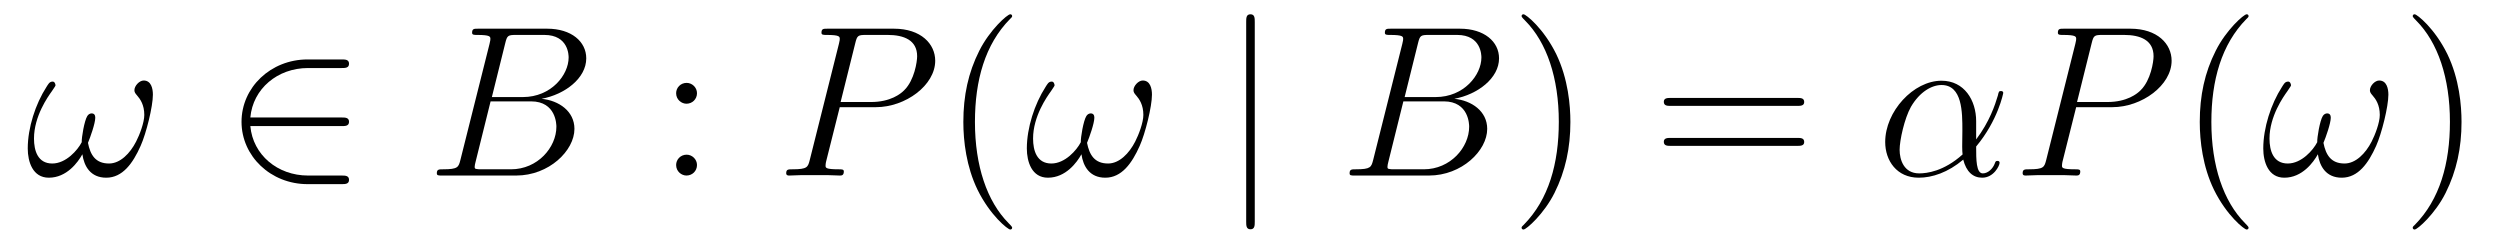
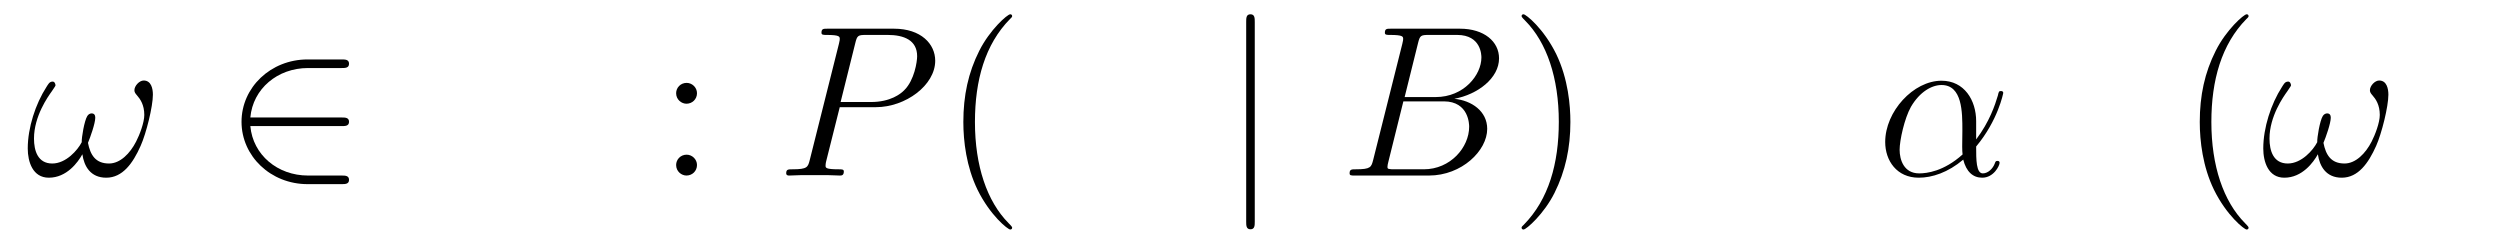
<svg xmlns="http://www.w3.org/2000/svg" version="1.1" width="139pt" height="14pt" viewBox="0 -14 139 14">
  <g id="page1">
    <g transform="matrix(1 0 0 -1 -127 650)">
      <path d="M135.501 658.735C135.501 659.081 135.405 659.524 134.987 659.524C134.748 659.524 134.473 659.225 134.473 658.986C134.473 658.878 134.521 658.807 134.616 658.699C134.795 658.496 135.023 658.173 135.023 657.611C135.023 657.181 134.76 656.499 134.568 656.129C134.233 655.471 133.684 654.909 133.062 654.909C132.309 654.909 132.022 655.387 131.891 656.057C132.022 656.368 132.297 657.145 132.297 657.456C132.297 657.587 132.249 657.695 132.094 657.695C132.01 657.695 131.914 657.647 131.855 657.551C131.688 657.288 131.532 656.344 131.544 656.093C131.317 655.651 130.671 654.909 129.906 654.909C129.105 654.909 128.89 655.615 128.89 656.296C128.89 657.539 129.667 658.627 129.882 658.926C130.002 659.105 130.086 659.225 130.086 659.249C130.086 659.332 130.038 659.464 129.93 659.464C129.739 659.464 129.679 659.308 129.583 659.165C128.974 658.221 128.543 656.894 128.543 655.746C128.543 655.005 128.818 654.12 129.715 654.12C130.707 654.12 131.329 654.969 131.58 655.423C131.675 654.754 132.034 654.12 132.907 654.12C133.815 654.12 134.389 654.921 134.819 655.89C135.13 656.583 135.501 658.077 135.501 658.735Z" />
      <path d="M145.987 656.989C146.19 656.989 146.406 656.989 146.406 657.228C146.406 657.468 146.19 657.468 145.987 657.468H140.919C141.062 659.069 142.437 660.217 144.122 660.217H145.987C146.19 660.217 146.406 660.217 146.406 660.456S146.19 660.695 145.987 660.695H144.099C142.054 660.695 140.429 659.141 140.429 657.228C140.429 655.316 142.054 653.762 144.099 653.762H145.987C146.19 653.762 146.406 653.762 146.406 654.001S146.19 654.24 145.987 654.24H144.122C142.437 654.24 141.062 655.387 140.919 656.989H145.987Z" />
-       <path d="M155.09 661.592C155.197 662.034 155.245 662.058 155.711 662.058H157.265C158.616 662.058 158.616 660.91 158.616 660.803C158.616 659.834 157.648 658.603 156.07 658.603H154.348L155.09 661.592ZM157.11 658.507C158.413 658.747 159.596 659.655 159.596 660.755C159.596 661.687 158.772 662.405 157.421 662.405H153.583C153.356 662.405 153.249 662.405 153.249 662.178C153.249 662.058 153.356 662.058 153.536 662.058C154.265 662.058 154.265 661.962 154.265 661.831C154.265 661.807 154.265 661.735 154.217 661.556L152.603 655.125C152.496 654.706 152.472 654.587 151.635 654.587C151.408 654.587 151.288 654.587 151.288 654.372C151.288 654.24 151.36 654.24 151.599 654.24H155.699C157.528 654.24 158.939 655.627 158.939 656.834C158.939 657.814 158.078 658.412 157.11 658.507ZM155.412 654.587H153.798C153.631 654.587 153.607 654.587 153.536 654.599C153.404 654.611 153.392 654.634 153.392 654.73C153.392 654.814 153.416 654.886 153.44 654.993L154.277 658.364H156.524C157.935 658.364 157.935 657.049 157.935 656.953C157.935 655.806 156.895 654.587 155.412 654.587Z" />
      <path d="M165.753 658.818C165.753 659.141 165.478 659.392 165.179 659.392C164.832 659.392 164.593 659.117 164.593 658.818C164.593 658.46 164.892 658.233 165.167 658.233C165.49 658.233 165.753 658.484 165.753 658.818ZM165.753 654.826C165.753 655.148 165.478 655.4 165.179 655.4C164.832 655.4 164.593 655.125 164.593 654.826C164.593 654.467 164.892 654.24 165.167 654.24C165.49 654.24 165.753 654.491 165.753 654.826Z" />
      <path d="M173.69 658.041H175.698C177.348 658.041 178.998 659.261 178.998 660.623C178.998 661.556 178.209 662.405 176.703 662.405H173.008C172.782 662.405 172.674 662.405 172.674 662.178C172.674 662.058 172.782 662.058 172.961 662.058C173.69 662.058 173.69 661.962 173.69 661.831C173.69 661.807 173.69 661.735 173.642 661.556L172.028 655.125C171.921 654.706 171.897 654.587 171.06 654.587C170.833 654.587 170.713 654.587 170.713 654.372C170.713 654.24 170.821 654.24 170.893 654.24C171.12 654.24 171.359 654.264 171.586 654.264H172.985C173.212 654.264 173.463 654.24 173.69 654.24C173.786 654.24 173.917 654.24 173.917 654.467C173.917 654.587 173.809 654.587 173.63 654.587C172.913 654.587 172.901 654.67 172.901 654.79C172.901 654.85 172.913 654.933 172.925 654.993L173.69 658.041ZM174.551 661.592C174.658 662.034 174.706 662.058 175.172 662.058H176.356C177.252 662.058 177.993 661.771 177.993 660.874C177.993 660.564 177.838 659.547 177.288 658.998C177.085 658.782 176.511 658.328 175.423 658.328H173.738L174.551 661.592Z" />
      <path d="M183.275 651.335C183.275 651.371 183.275 651.395 183.072 651.598C181.877 652.806 181.207 654.778 181.207 657.217C181.207 659.536 181.769 661.532 183.156 662.943C183.275 663.05 183.275 663.074 183.275 663.11C183.275 663.182 183.216 663.206 183.168 663.206C183.012 663.206 182.032 662.345 181.446 661.173C180.837 659.966 180.562 658.687 180.562 657.217C180.562 656.152 180.729 654.73 181.35 653.451C182.056 652.017 183.036 651.239 183.168 651.239C183.216 651.239 183.275 651.263 183.275 651.335Z" />
-       <path d="M191.049 658.735C191.049 659.081 190.954 659.524 190.535 659.524C190.296 659.524 190.022 659.225 190.022 658.986C190.022 658.878 190.069 658.807 190.165 658.699C190.344 658.496 190.571 658.173 190.571 657.611C190.571 657.181 190.308 656.499 190.117 656.129C189.782 655.471 189.233 654.909 188.611 654.909C187.858 654.909 187.571 655.387 187.439 656.057C187.571 656.368 187.846 657.145 187.846 657.456C187.846 657.587 187.798 657.695 187.643 657.695C187.559 657.695 187.463 657.647 187.403 657.551C187.236 657.288 187.081 656.344 187.093 656.093C186.866 655.651 186.22 654.909 185.455 654.909C184.654 654.909 184.439 655.615 184.439 656.296C184.439 657.539 185.216 658.627 185.431 658.926C185.551 659.105 185.634 659.225 185.634 659.249C185.634 659.332 185.587 659.464 185.479 659.464C185.288 659.464 185.228 659.308 185.132 659.165C184.523 658.221 184.092 656.894 184.092 655.746C184.092 655.005 184.367 654.12 185.264 654.12C186.256 654.12 186.878 654.969 187.128 655.423C187.224 654.754 187.583 654.12 188.455 654.12C189.364 654.12 189.938 654.921 190.368 655.89C190.679 656.583 191.049 658.077 191.049 658.735Z" />
      <path d="M196.765 662.775C196.765 662.99 196.765 663.206 196.526 663.206S196.288 662.99 196.288 662.775V651.682C196.288 651.467 196.288 651.252 196.526 651.252S196.765 651.467 196.765 651.682V662.775Z" />
      <path d="M205.84 661.592C205.948 662.034 205.996 662.058 206.461 662.058H208.015C209.366 662.058 209.366 660.91 209.366 660.803C209.366 659.834 208.398 658.603 206.82 658.603H205.098L205.84 661.592ZM207.86 658.507C209.162 658.747 210.347 659.655 210.347 660.755C210.347 661.687 209.521 662.405 208.171 662.405H204.334C204.107 662.405 203.999 662.405 203.999 662.178C203.999 662.058 204.107 662.058 204.286 662.058C205.015 662.058 205.015 661.962 205.015 661.831C205.015 661.807 205.015 661.735 204.967 661.556L203.353 655.125C203.245 654.706 203.221 654.587 202.385 654.587C202.158 654.587 202.038 654.587 202.038 654.372C202.038 654.24 202.11 654.24 202.349 654.24H206.449C208.278 654.24 209.689 655.627 209.689 656.834C209.689 657.814 208.829 658.412 207.86 658.507ZM206.162 654.587H204.548C204.382 654.587 204.358 654.587 204.286 654.599C204.155 654.611 204.143 654.634 204.143 654.73C204.143 654.814 204.166 654.886 204.19 654.993L205.027 658.364H207.275C208.685 658.364 208.685 657.049 208.685 656.953C208.685 655.806 207.644 654.587 206.162 654.587Z" />
      <path d="M214.314 657.217C214.314 658.125 214.195 659.607 213.526 660.994C212.82 662.428 211.84 663.206 211.709 663.206C211.661 663.206 211.601 663.182 211.601 663.11C211.601 663.074 211.601 663.05 211.804 662.847C213 661.64 213.67 659.667 213.67 657.228C213.67 654.909 213.107 652.913 211.721 651.502C211.601 651.395 211.601 651.371 211.601 651.335C211.601 651.263 211.661 651.239 211.709 651.239C211.864 651.239 212.844 652.1 213.43 653.272C214.039 654.491 214.314 655.782 214.314 657.217Z" />
-       <path d="M226.931 658.113C227.099 658.113 227.314 658.113 227.314 658.328C227.314 658.555 227.111 658.555 226.931 658.555H219.89C219.722 658.555 219.508 658.555 219.508 658.34C219.508 658.113 219.71 658.113 219.89 658.113H226.931ZM226.931 655.89C227.099 655.89 227.314 655.89 227.314 656.105C227.314 656.332 227.111 656.332 226.931 656.332H219.89C219.722 656.332 219.508 656.332 219.508 656.117C219.508 655.89 219.71 655.89 219.89 655.89H226.931Z" />
      <path d="M236.874 657.264C236.874 658.424 236.216 659.512 234.949 659.512C233.383 659.512 231.817 657.802 231.817 656.105C231.817 655.065 232.463 654.12 233.682 654.12C234.424 654.12 235.308 654.408 236.156 655.125C236.324 654.455 236.694 654.12 237.209 654.12C237.854 654.12 238.177 654.79 238.177 654.945C238.177 655.053 238.093 655.053 238.057 655.053C237.961 655.053 237.95 655.017 237.914 654.921C237.806 654.622 237.532 654.36 237.245 654.36C236.874 654.36 236.874 655.125 236.874 655.854C238.093 657.312 238.38 658.818 238.38 658.83C238.38 658.938 238.284 658.938 238.248 658.938C238.141 658.938 238.129 658.902 238.081 658.687C237.925 658.161 237.616 657.228 236.874 656.248V657.264ZM236.12 655.412C235.069 654.467 234.125 654.36 233.706 654.36C232.858 654.36 232.619 655.113 232.619 655.674C232.619 656.188 232.882 657.408 233.251 658.065C233.742 658.902 234.412 659.273 234.949 659.273C236.108 659.273 236.108 657.754 236.108 656.75C236.108 656.452 236.098 656.141 236.098 655.842C236.098 655.603 236.108 655.543 236.12 655.412Z" />
-       <path d="M242.435 658.041H244.444C246.092 658.041 247.742 659.261 247.742 660.623C247.742 661.556 246.954 662.405 245.448 662.405H241.753C241.526 662.405 241.418 662.405 241.418 662.178C241.418 662.058 241.526 662.058 241.705 662.058C242.435 662.058 242.435 661.962 242.435 661.831C242.435 661.807 242.435 661.735 242.387 661.556L240.774 655.125C240.666 654.706 240.642 654.587 239.806 654.587C239.578 654.587 239.459 654.587 239.459 654.372C239.459 654.24 239.566 654.24 239.638 654.24C239.864 654.24 240.104 654.264 240.331 654.264H241.73C241.957 654.264 242.208 654.24 242.435 654.24C242.531 654.24 242.663 654.24 242.663 654.467C242.663 654.587 242.555 654.587 242.376 654.587C241.658 654.587 241.646 654.67 241.646 654.79C241.646 654.85 241.658 654.933 241.67 654.993L242.435 658.041ZM243.295 661.592C243.403 662.034 243.451 662.058 243.917 662.058H245.101C245.998 662.058 246.738 661.771 246.738 660.874C246.738 660.564 246.583 659.547 246.034 658.998C245.83 658.782 245.256 658.328 244.169 658.328H242.483L243.295 661.592Z" />
      <path d="M252.02 651.335C252.02 651.371 252.02 651.395 251.818 651.598C250.622 652.806 249.952 654.778 249.952 657.217C249.952 659.536 250.514 661.532 251.9 662.943C252.02 663.05 252.02 663.074 252.02 663.11C252.02 663.182 251.96 663.206 251.912 663.206C251.758 663.206 250.777 662.345 250.192 661.173C249.582 659.966 249.307 658.687 249.307 657.217C249.307 656.152 249.474 654.73 250.096 653.451C250.801 652.017 251.782 651.239 251.912 651.239C251.96 651.239 252.02 651.263 252.02 651.335Z" />
      <path d="M259.794 658.735C259.794 659.081 259.699 659.524 259.28 659.524C259.042 659.524 258.767 659.225 258.767 658.986C258.767 658.878 258.815 658.807 258.91 658.699C259.09 658.496 259.316 658.173 259.316 657.611C259.316 657.181 259.054 656.499 258.863 656.129C258.527 655.471 257.977 654.909 257.356 654.909C256.603 654.909 256.316 655.387 256.184 656.057C256.316 656.368 256.591 657.145 256.591 657.456C256.591 657.587 256.543 657.695 256.387 657.695C256.304 657.695 256.208 657.647 256.148 657.551C255.982 657.288 255.826 656.344 255.838 656.093C255.611 655.651 254.965 654.909 254.2 654.909C253.399 654.909 253.184 655.615 253.184 656.296C253.184 657.539 253.961 658.627 254.176 658.926C254.296 659.105 254.38 659.225 254.38 659.249C254.38 659.332 254.332 659.464 254.224 659.464C254.033 659.464 253.973 659.308 253.877 659.165C253.267 658.221 252.838 656.894 252.838 655.746C252.838 655.005 253.112 654.12 254.009 654.12C255.001 654.12 255.623 654.969 255.874 655.423C255.97 654.754 256.328 654.12 257.201 654.12C258.109 654.12 258.683 654.921 259.114 655.89C259.424 656.583 259.794 658.077 259.794 658.735Z" />
-       <path d="M263.861 657.217C263.861 658.125 263.742 659.607 263.072 660.994C262.367 662.428 261.386 663.206 261.256 663.206C261.208 663.206 261.148 663.182 261.148 663.11C261.148 663.074 261.148 663.05 261.35 662.847C262.547 661.64 263.216 659.667 263.216 657.228C263.216 654.909 262.654 652.913 261.268 651.502C261.148 651.395 261.148 651.371 261.148 651.335C261.148 651.263 261.208 651.239 261.256 651.239C261.41 651.239 262.391 652.1 262.976 653.272C263.586 654.491 263.861 655.782 263.861 657.217Z" />
    </g>
  </g>
</svg>